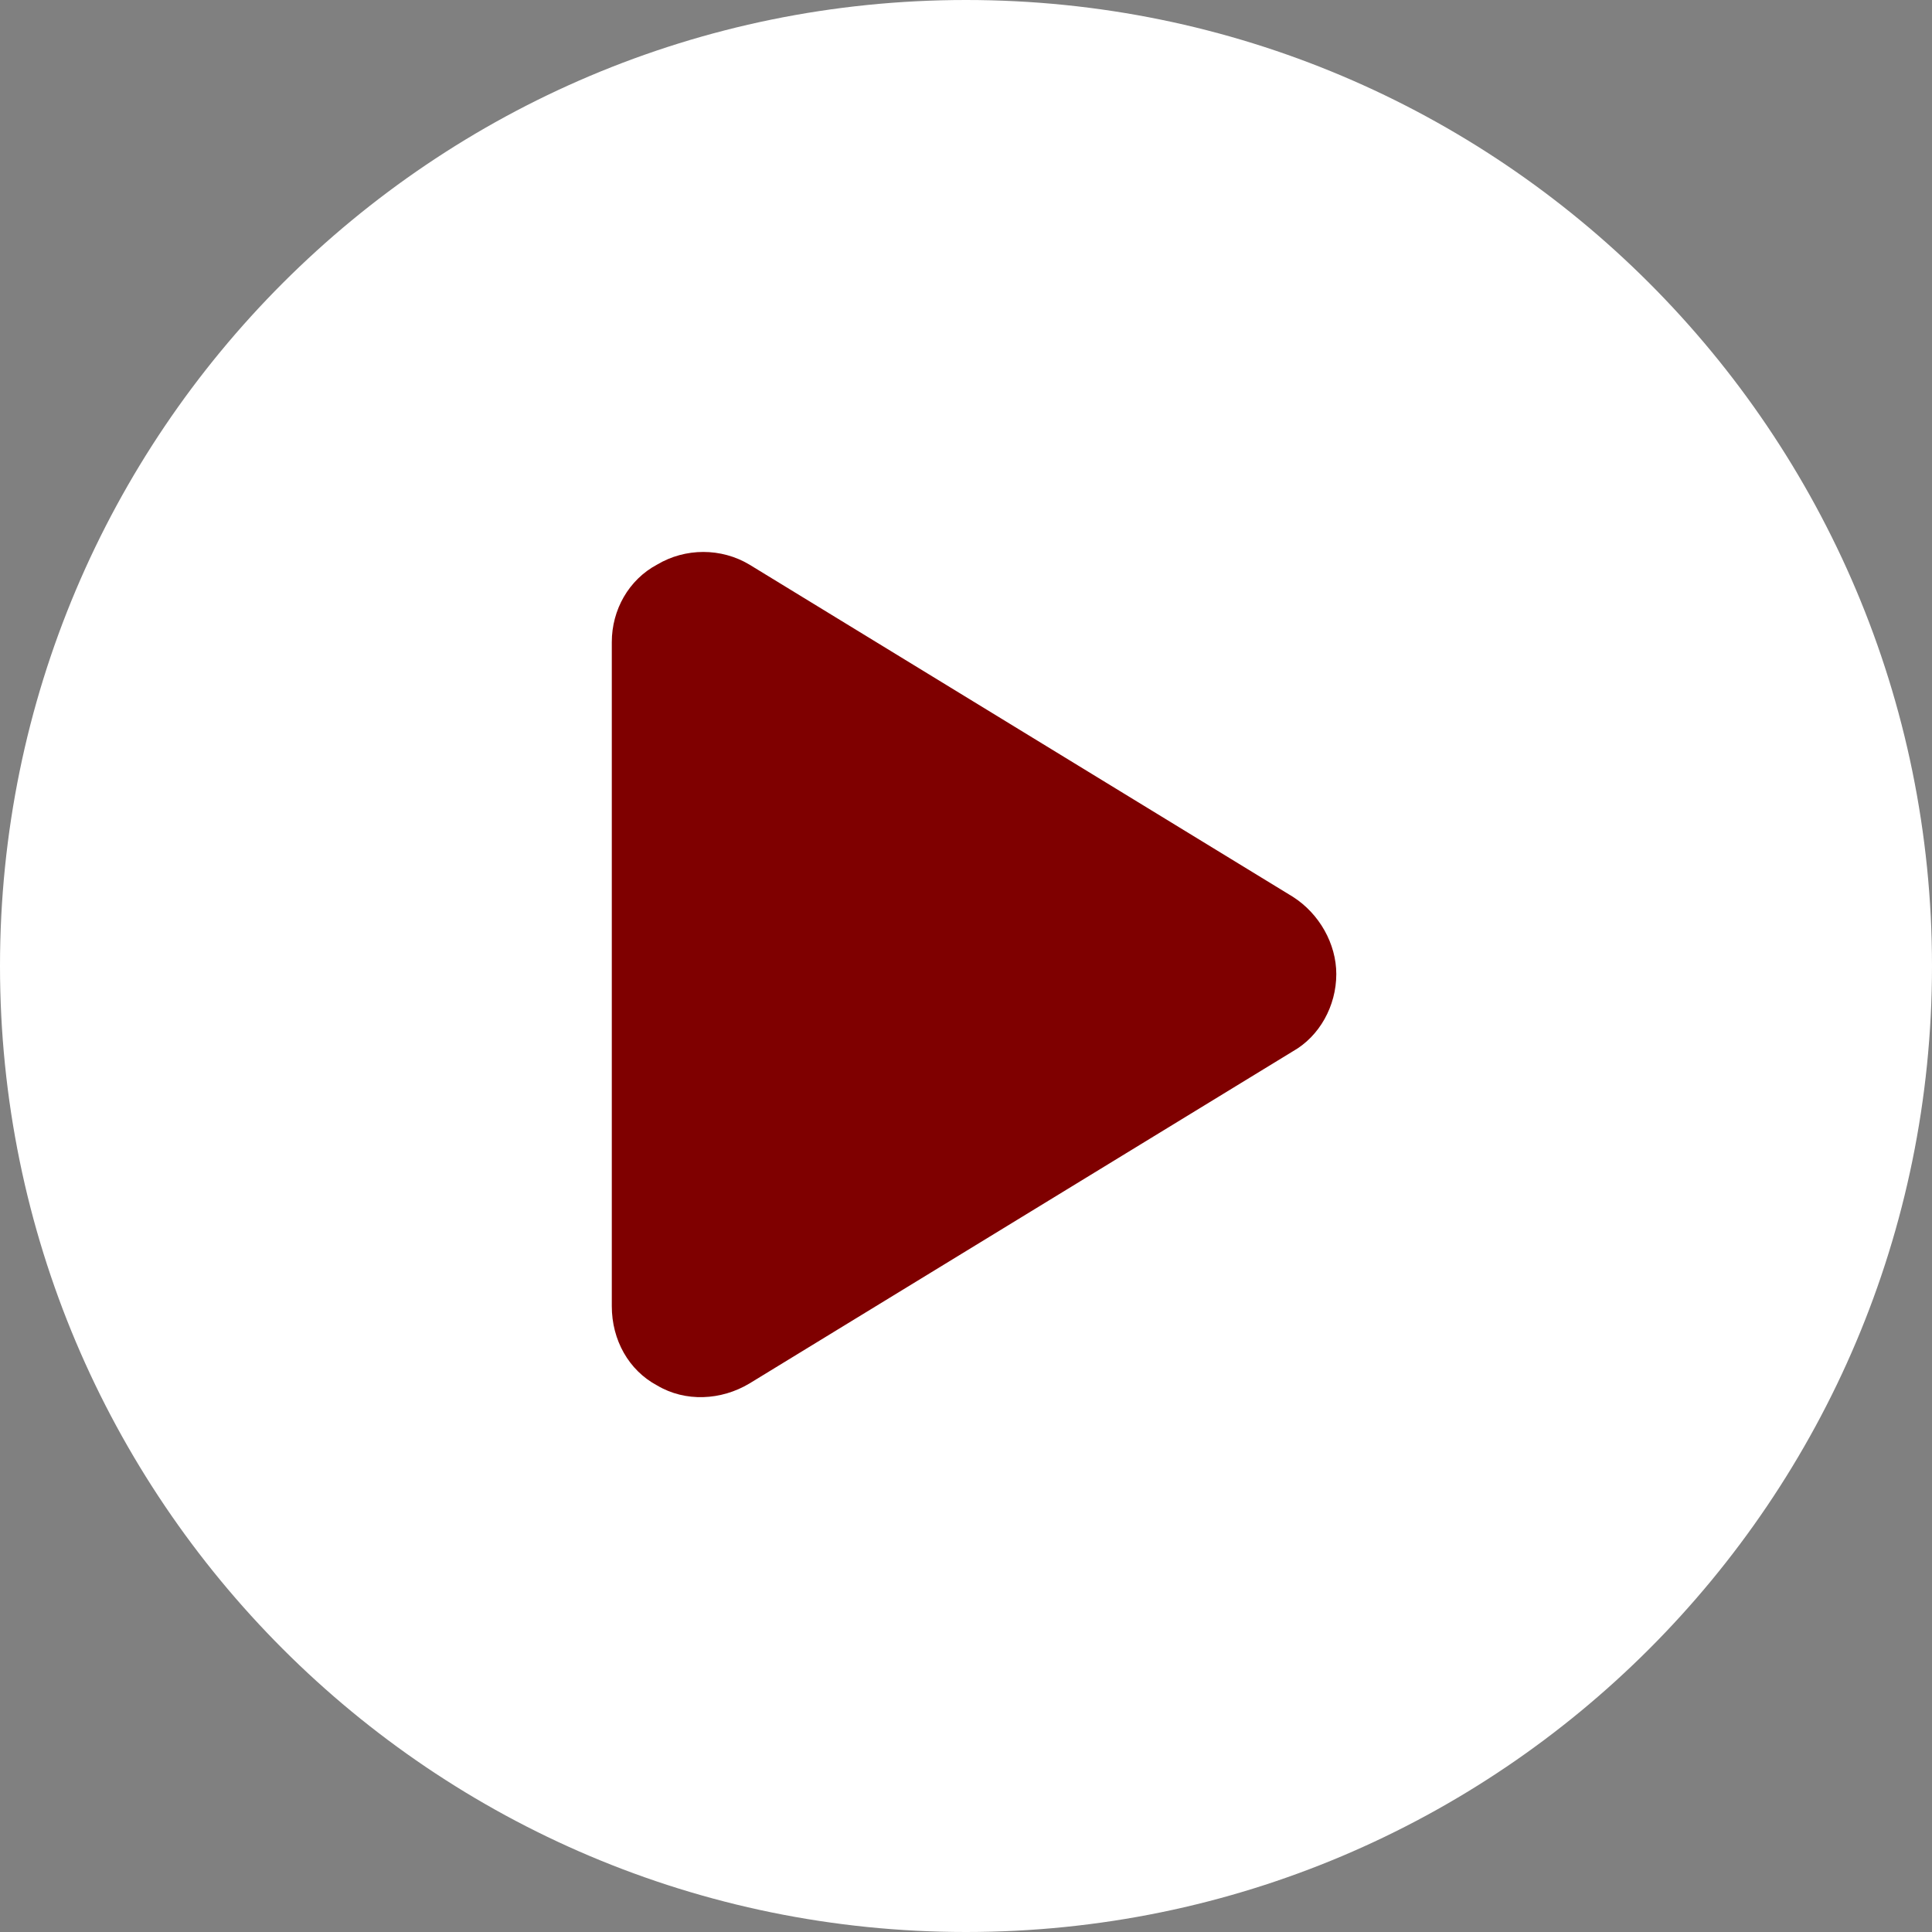
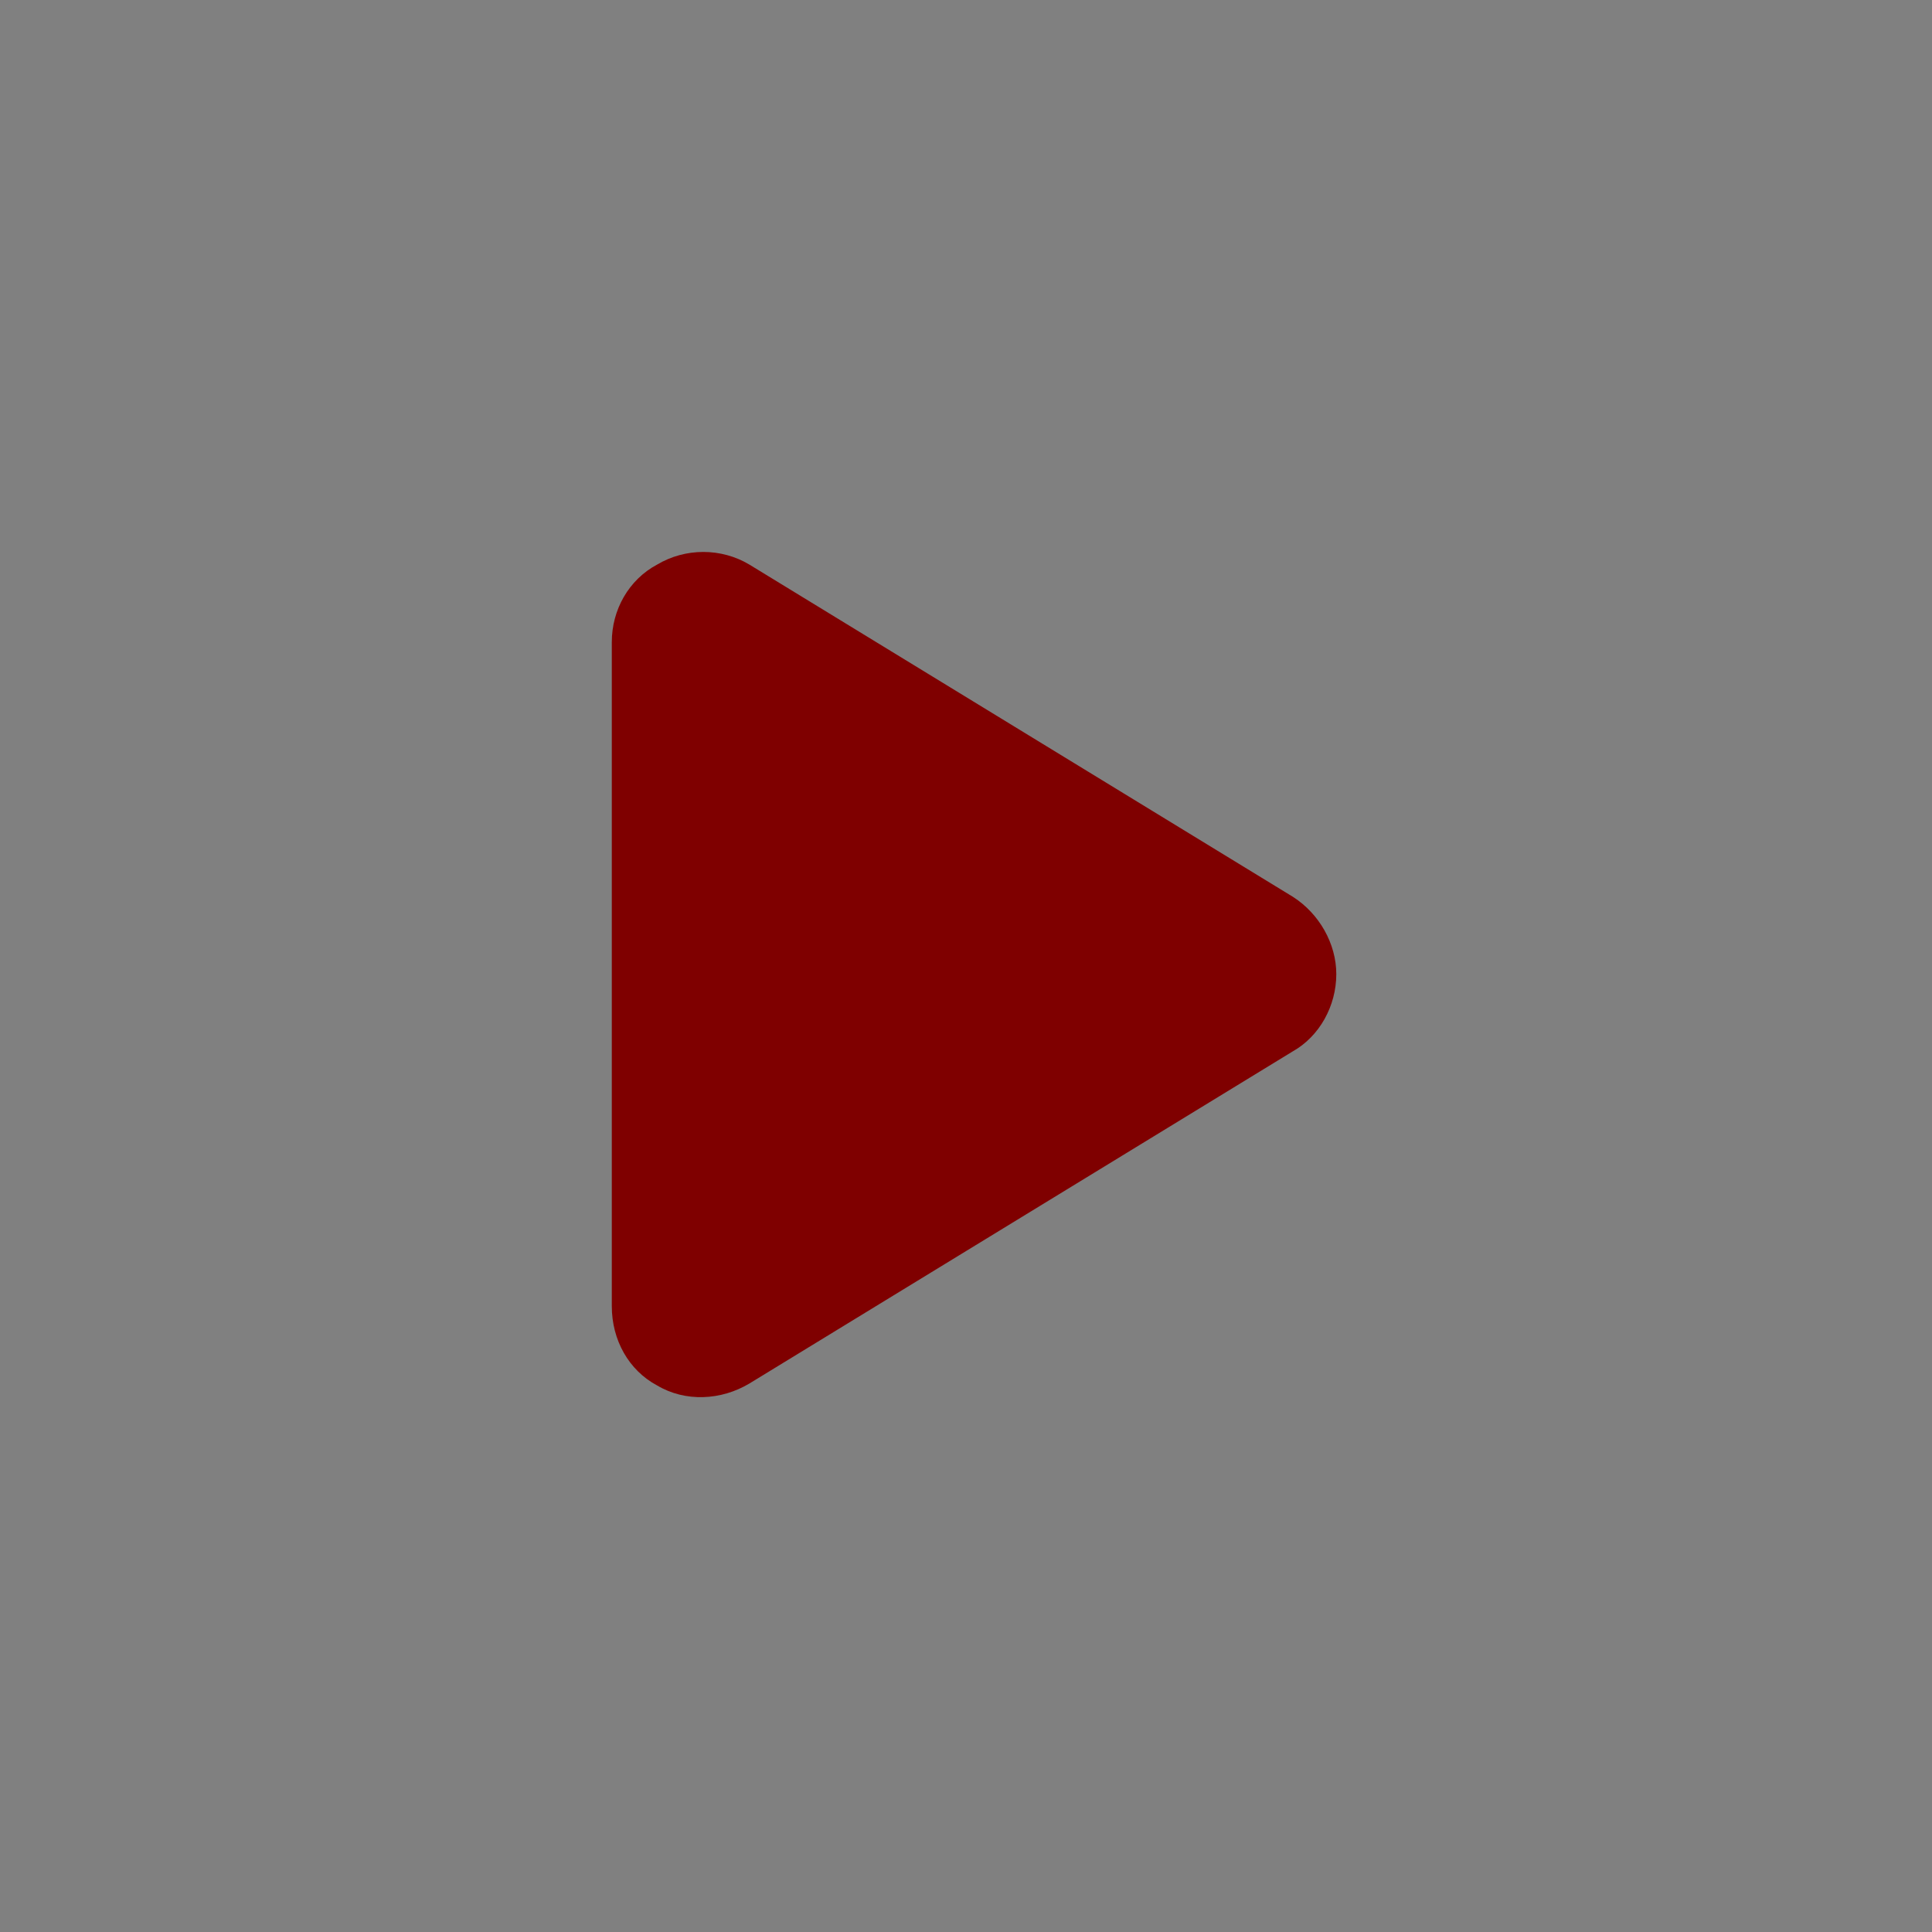
<svg xmlns="http://www.w3.org/2000/svg" width="120" height="120">
  <rect width="100%" height="100%" fill="#808080" stroke="none" />
  <g class="layer">
    <title>Layer 1</title>
-     <path d="m60,120c33.14,0 60,-26.86 60,-60c0,-33.14 -26.86,-60 -60,-60c-33.14,0 -60,26.86 -60,60c0,33.14 26.86,60 60,60z" fill="#ffffff" id="svg_1" transform="matrix(1 0 0 1 0 0)" />
    <path d="m46.55,35.07l33.75,20.63c1.65,1.05 2.7,2.93 2.7,4.8c0,1.99 -1.05,3.87 -2.7,4.8l-33.75,20.63c-1.75,1.05 -3.98,1.17 -5.74,0.12c-1.76,-0.94 -2.81,-2.82 -2.81,-4.92l0,-41.25c0,-2 1.05,-3.87 2.81,-4.81c1.76,-1.05 3.99,-1.05 5.74,0z" fill="#7f0000" id="svg_2" />
  </g>
</svg>